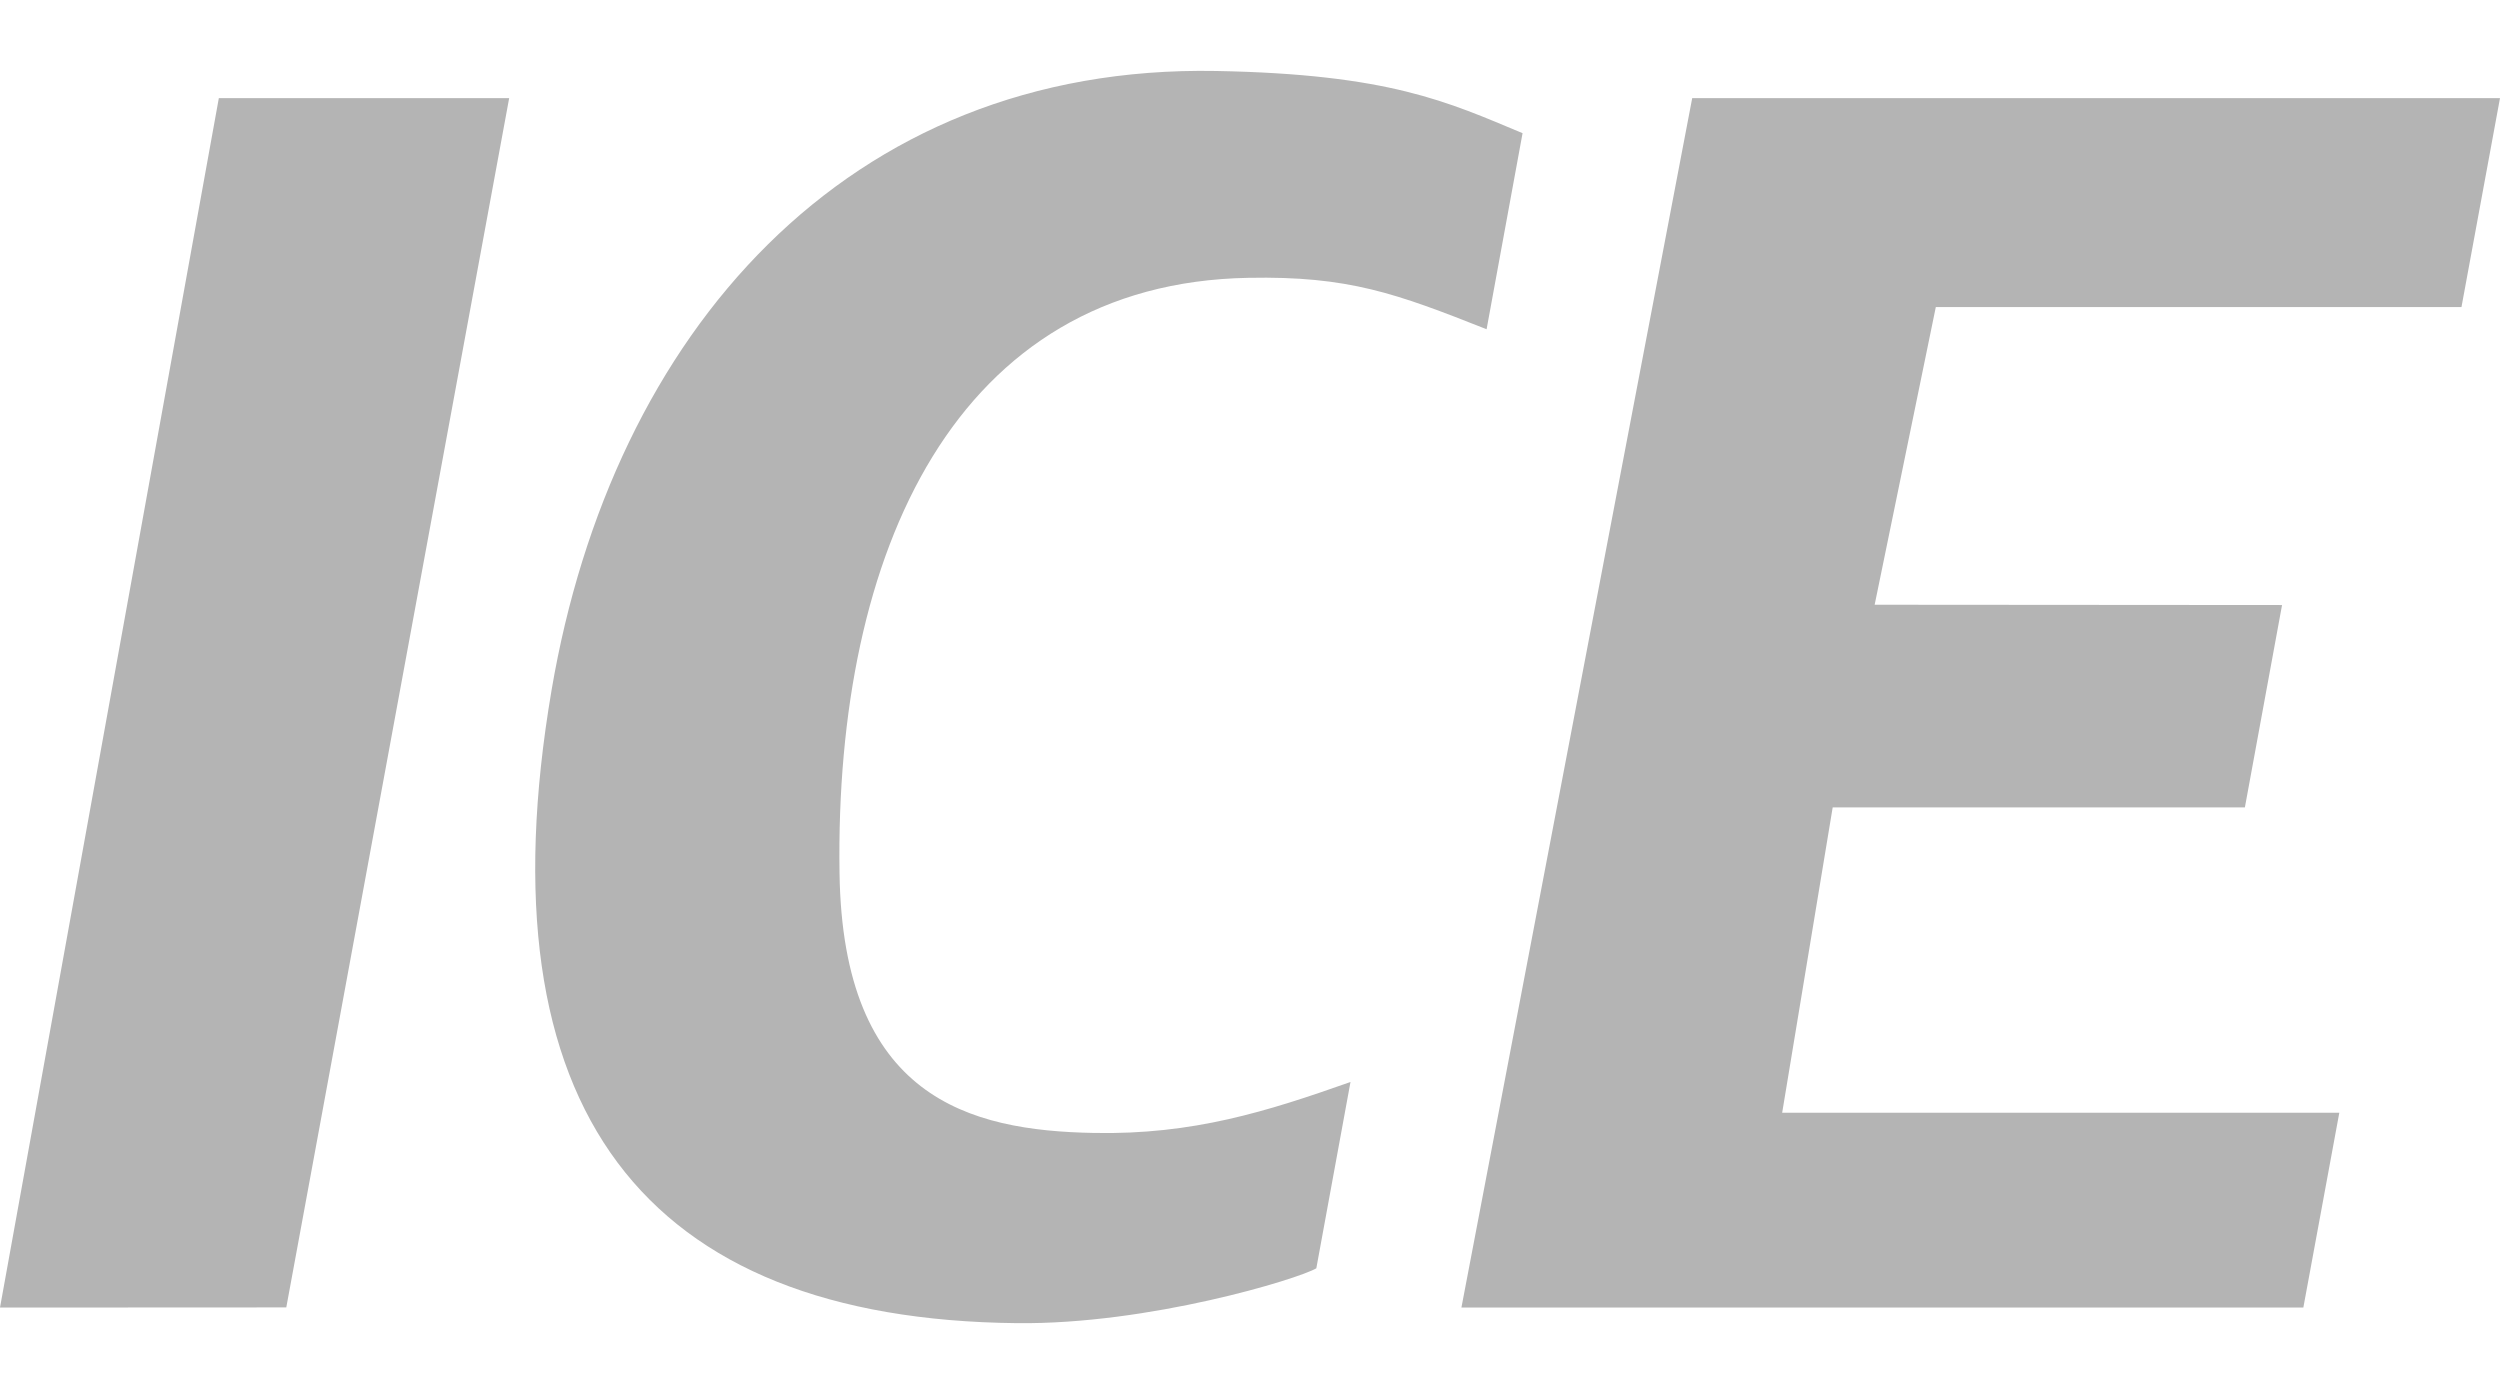
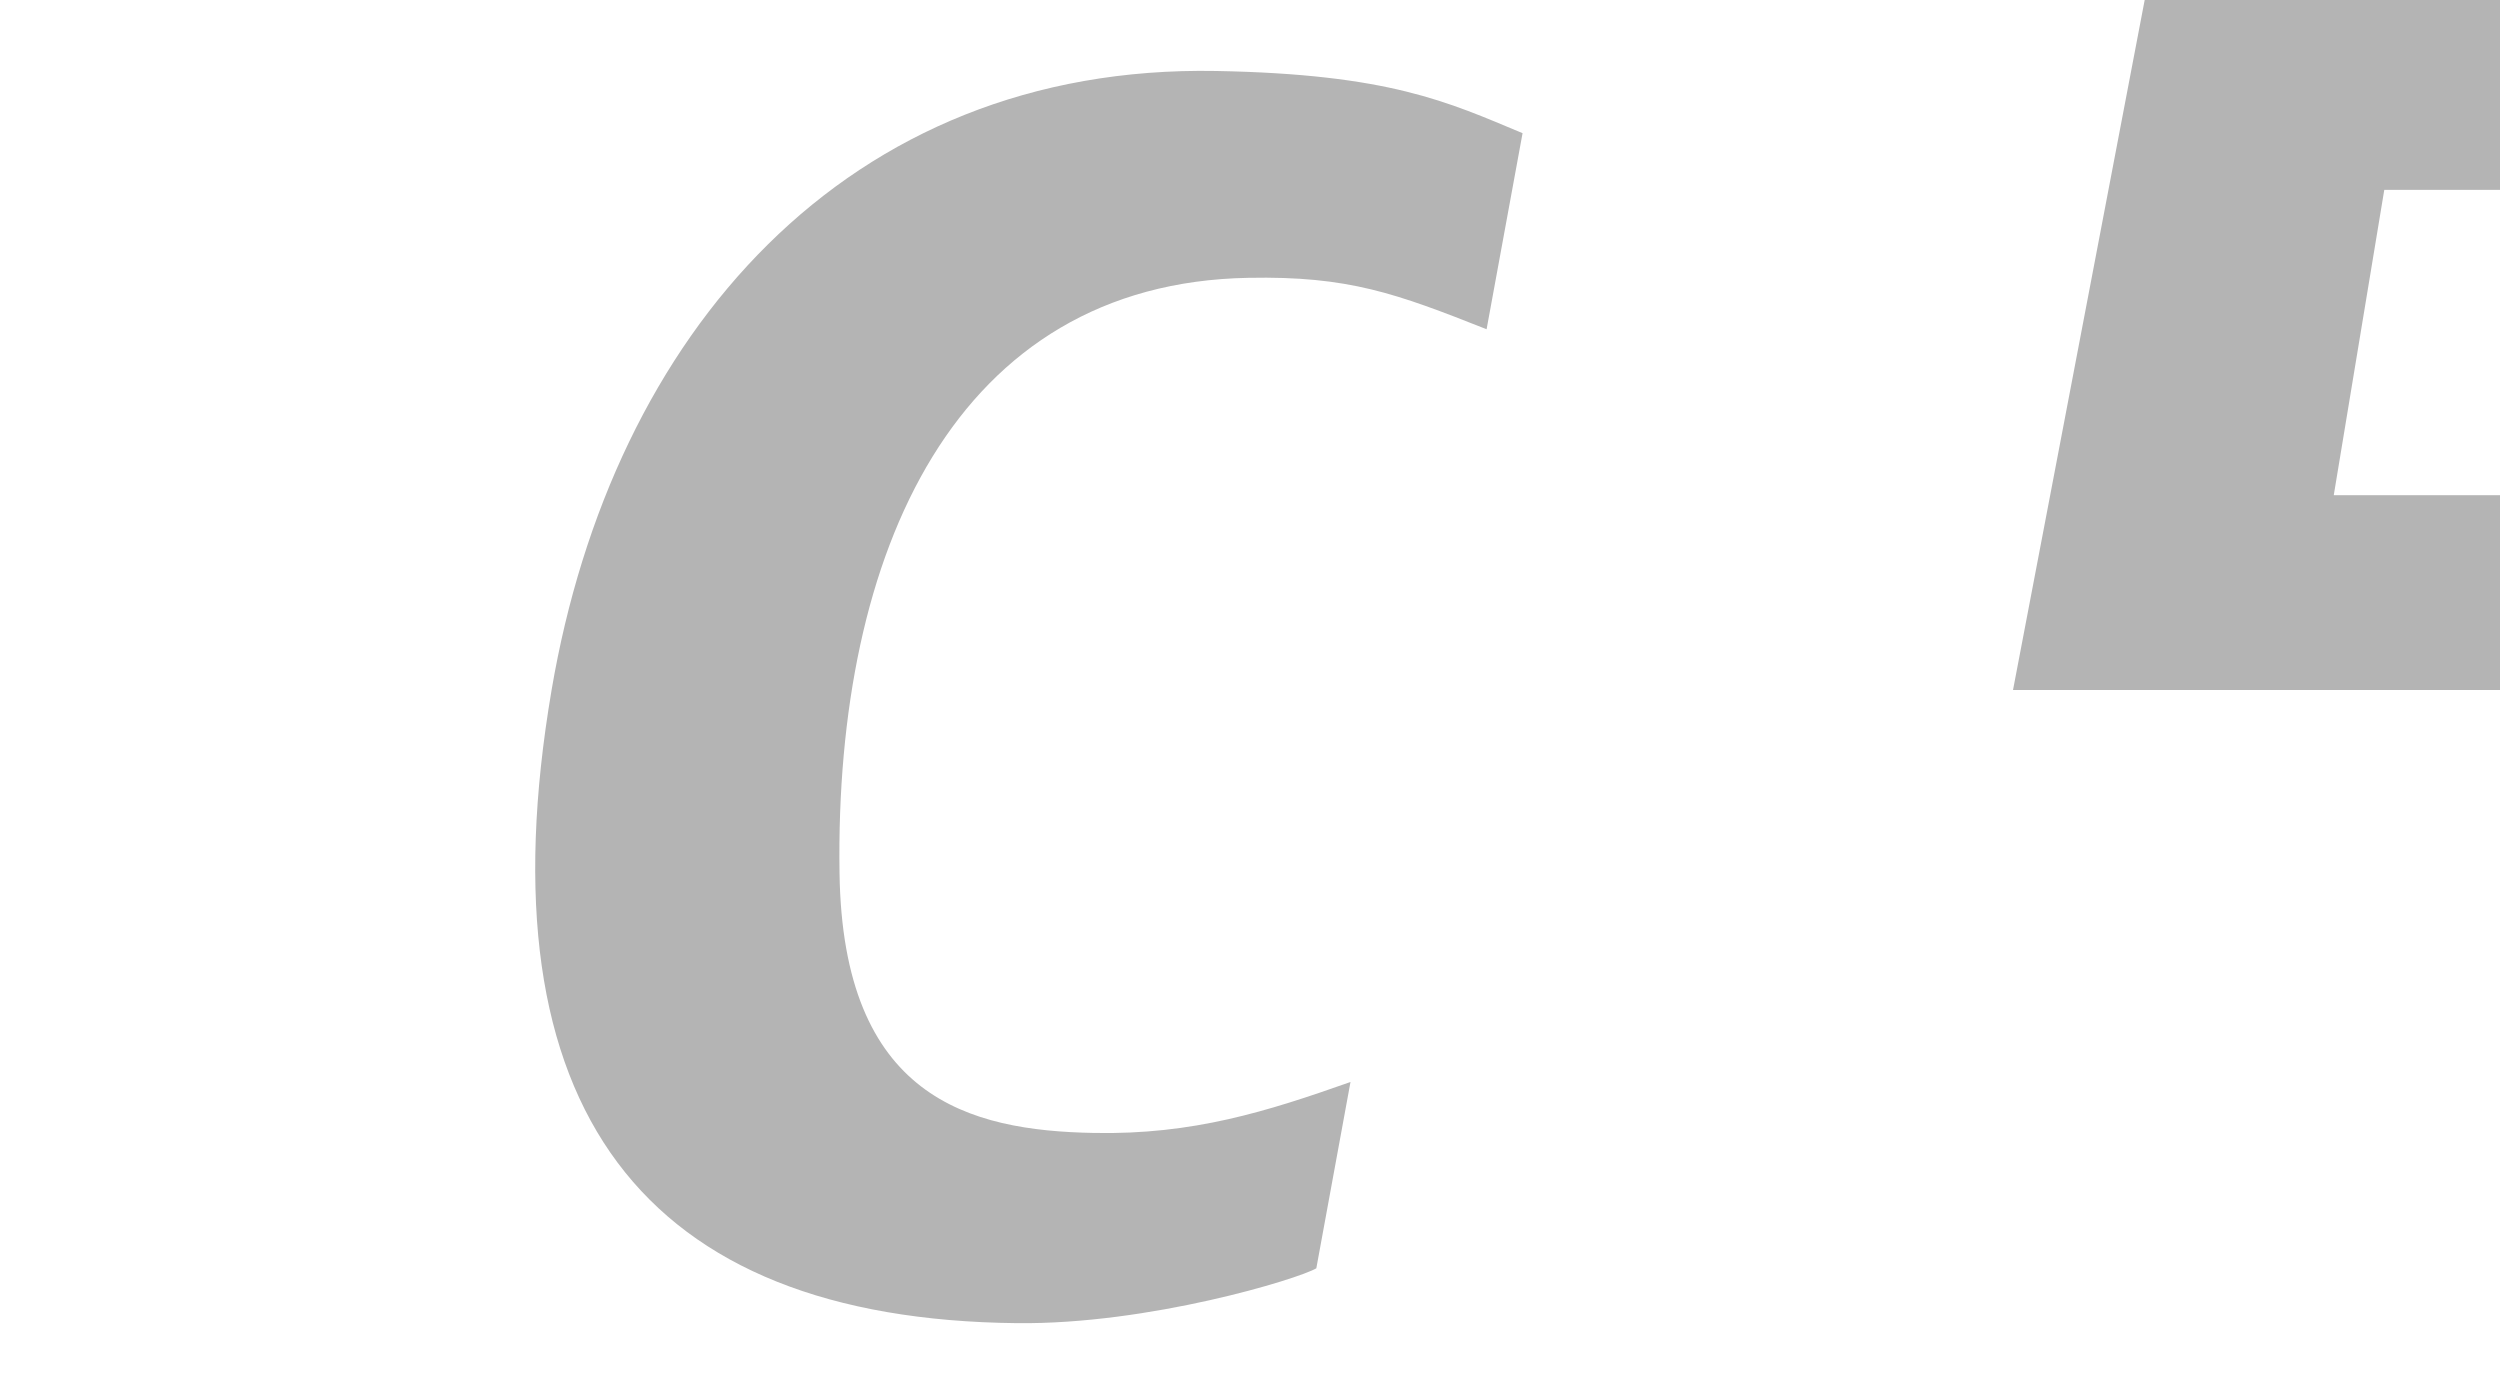
<svg xmlns="http://www.w3.org/2000/svg" clip-rule="evenodd" fill-rule="evenodd" height="1cm" image-rendering="optimizeQuality" shape-rendering="geometricPrecision" text-rendering="geometricPrecision" viewBox=".678 .803 16.679 8.409" width="1.8cm">
-   <path d="m4.358 4.978c-.477 2.803.617 4.198 3.104 4.224.882.01 1.878-.295 1.998-.366l.228-1.243c-.555.196-1.05.353-1.711.34-.836-.015-1.677-.236-1.698-1.735-.032-2.145.776-3.935 2.728-3.97.668-.013.985.104 1.589.343l.24-1.308c-.498-.208-.889-.394-2.045-.415-2.465-.045-4.028 1.752-4.433 4.13zm-3.68 4.12 1.91-.001 1.487-8.068h-1.937zm11.29-8.07-1.54 8.07h5.617l.24-1.3h-3.717l.337-2.037h2.75l.248-1.35-2.718-.002.408-1.986h3.507l.257-1.394h-5.388z" fill="#b4b4b4" />
+   <path d="m4.358 4.978c-.477 2.803.617 4.198 3.104 4.224.882.01 1.878-.295 1.998-.366l.228-1.243c-.555.196-1.05.353-1.711.34-.836-.015-1.677-.236-1.698-1.735-.032-2.145.776-3.935 2.728-3.97.668-.013.985.104 1.589.343l.24-1.308c-.498-.208-.889-.394-2.045-.415-2.465-.045-4.028 1.752-4.433 4.13zh-1.937zm11.29-8.07-1.54 8.07h5.617l.24-1.3h-3.717l.337-2.037h2.75l.248-1.35-2.718-.002.408-1.986h3.507l.257-1.394h-5.388z" fill="#b4b4b4" />
</svg>